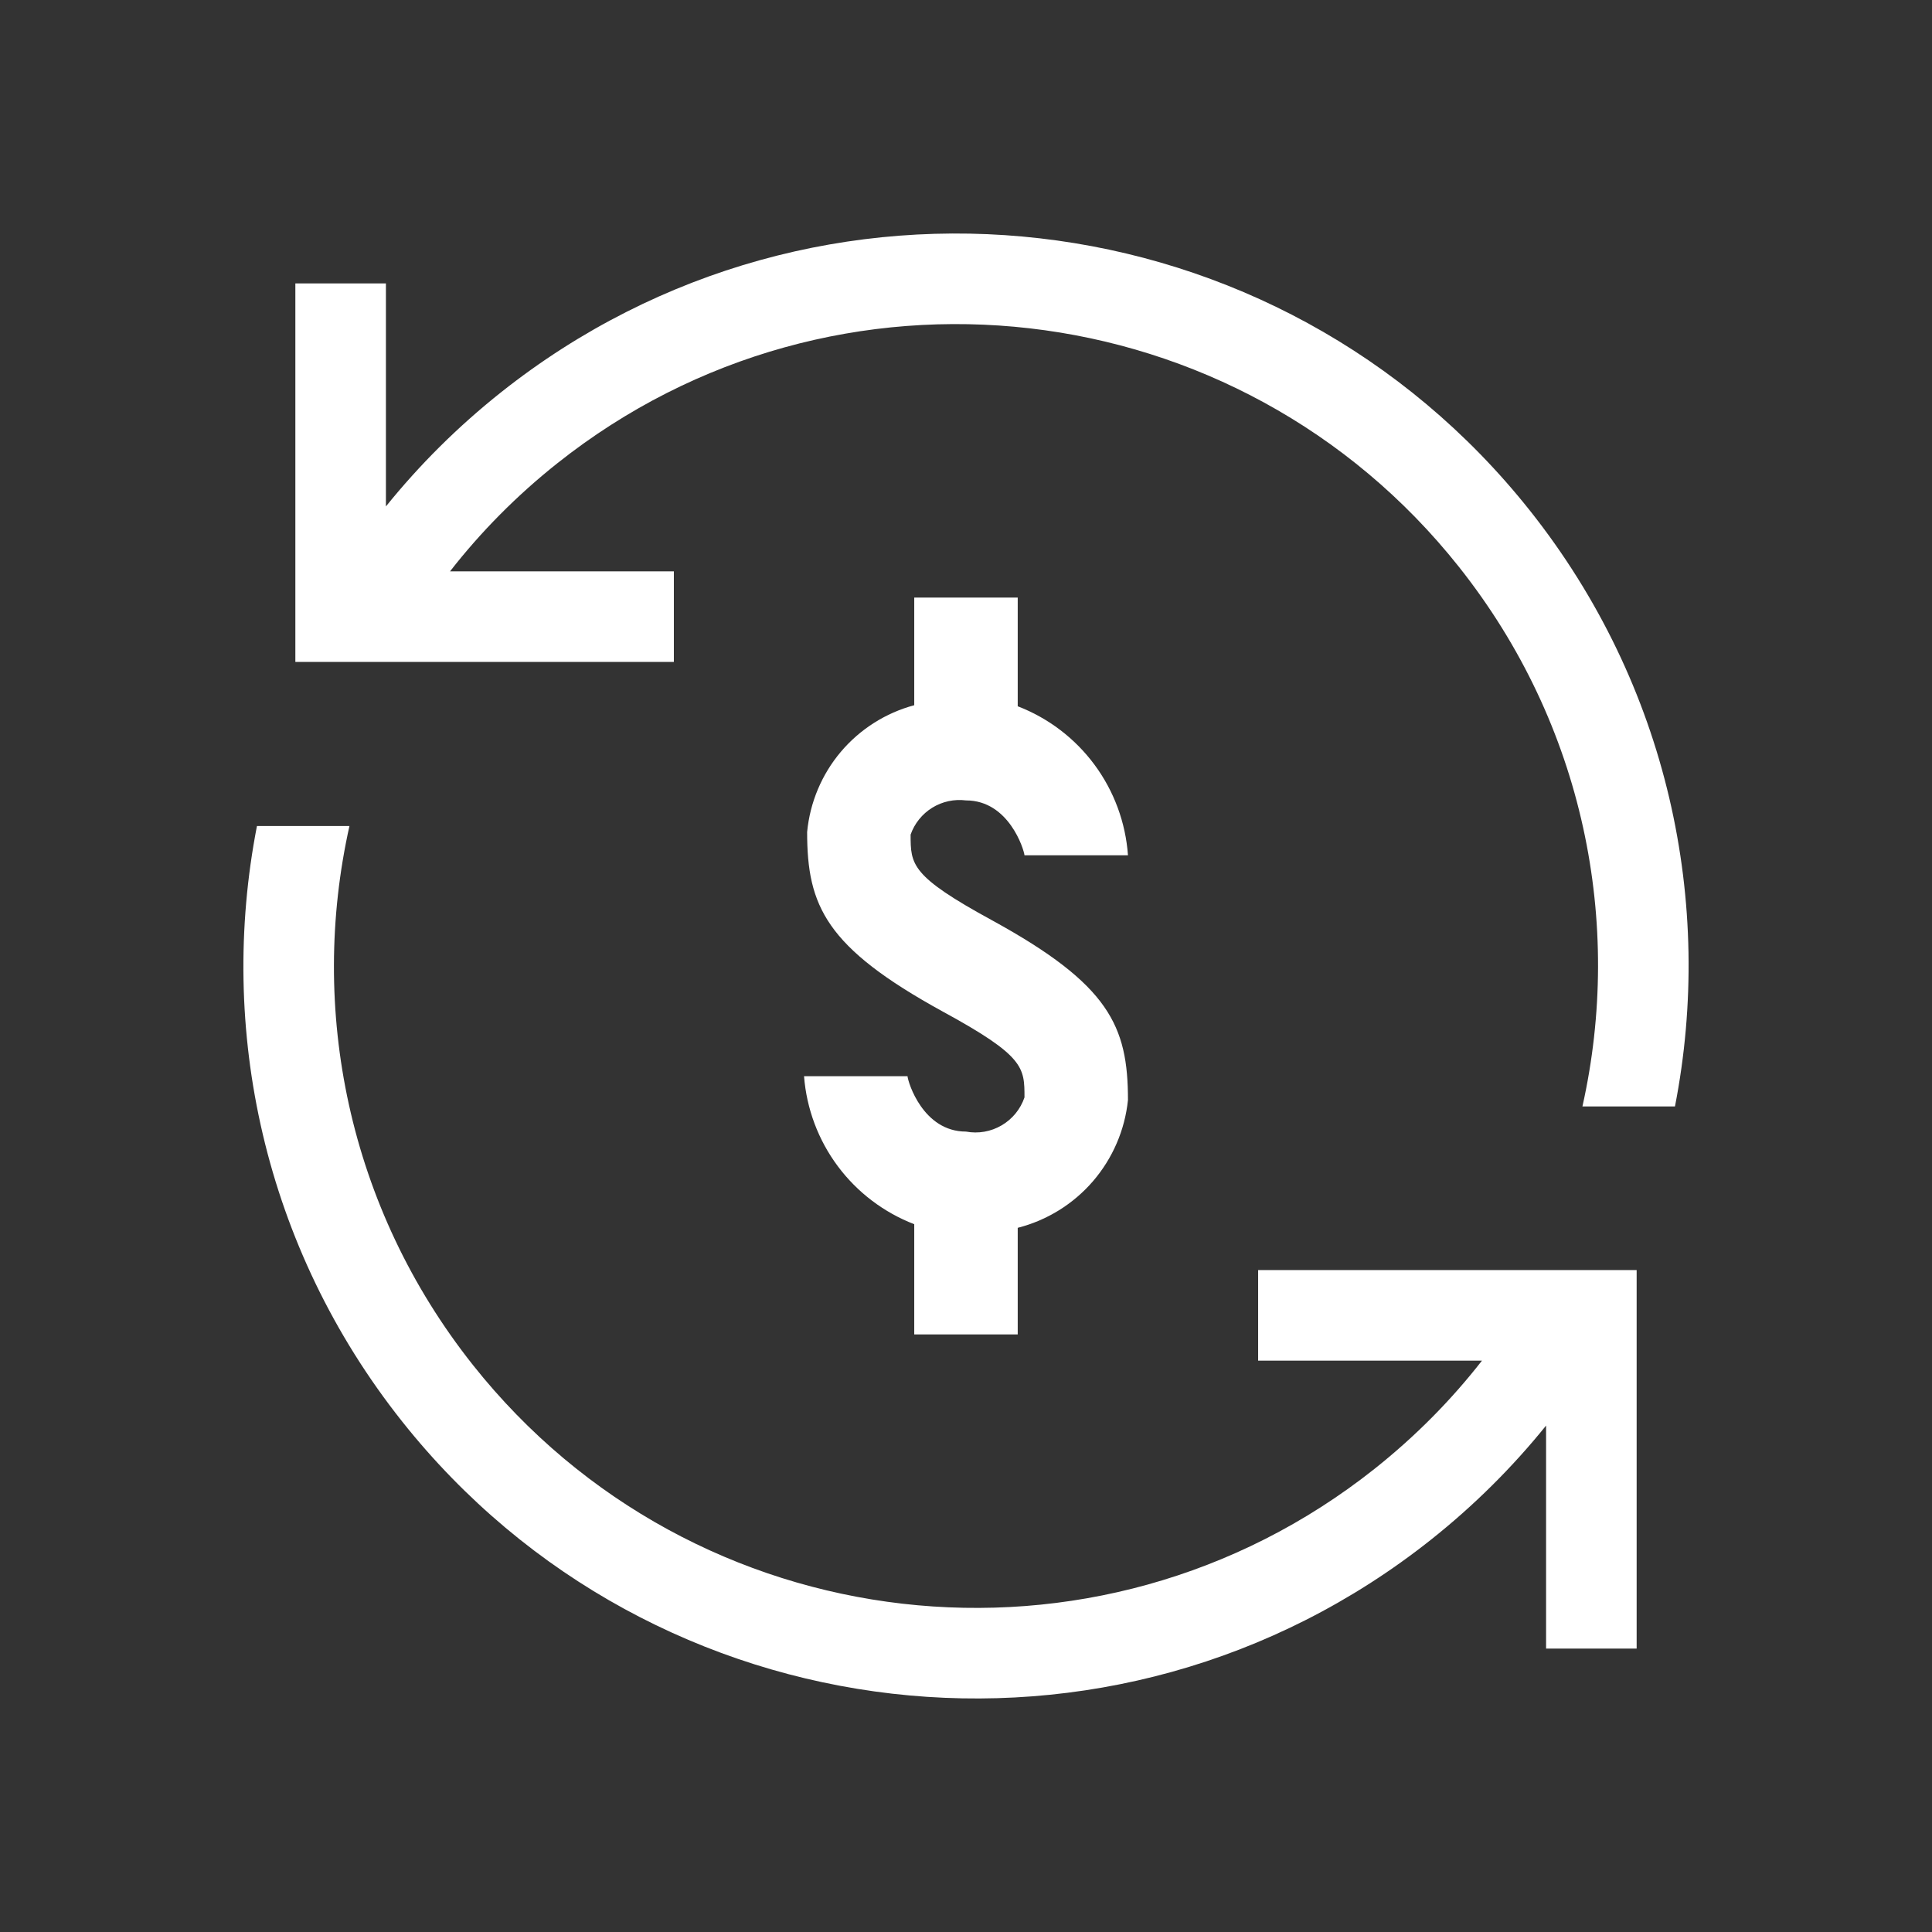
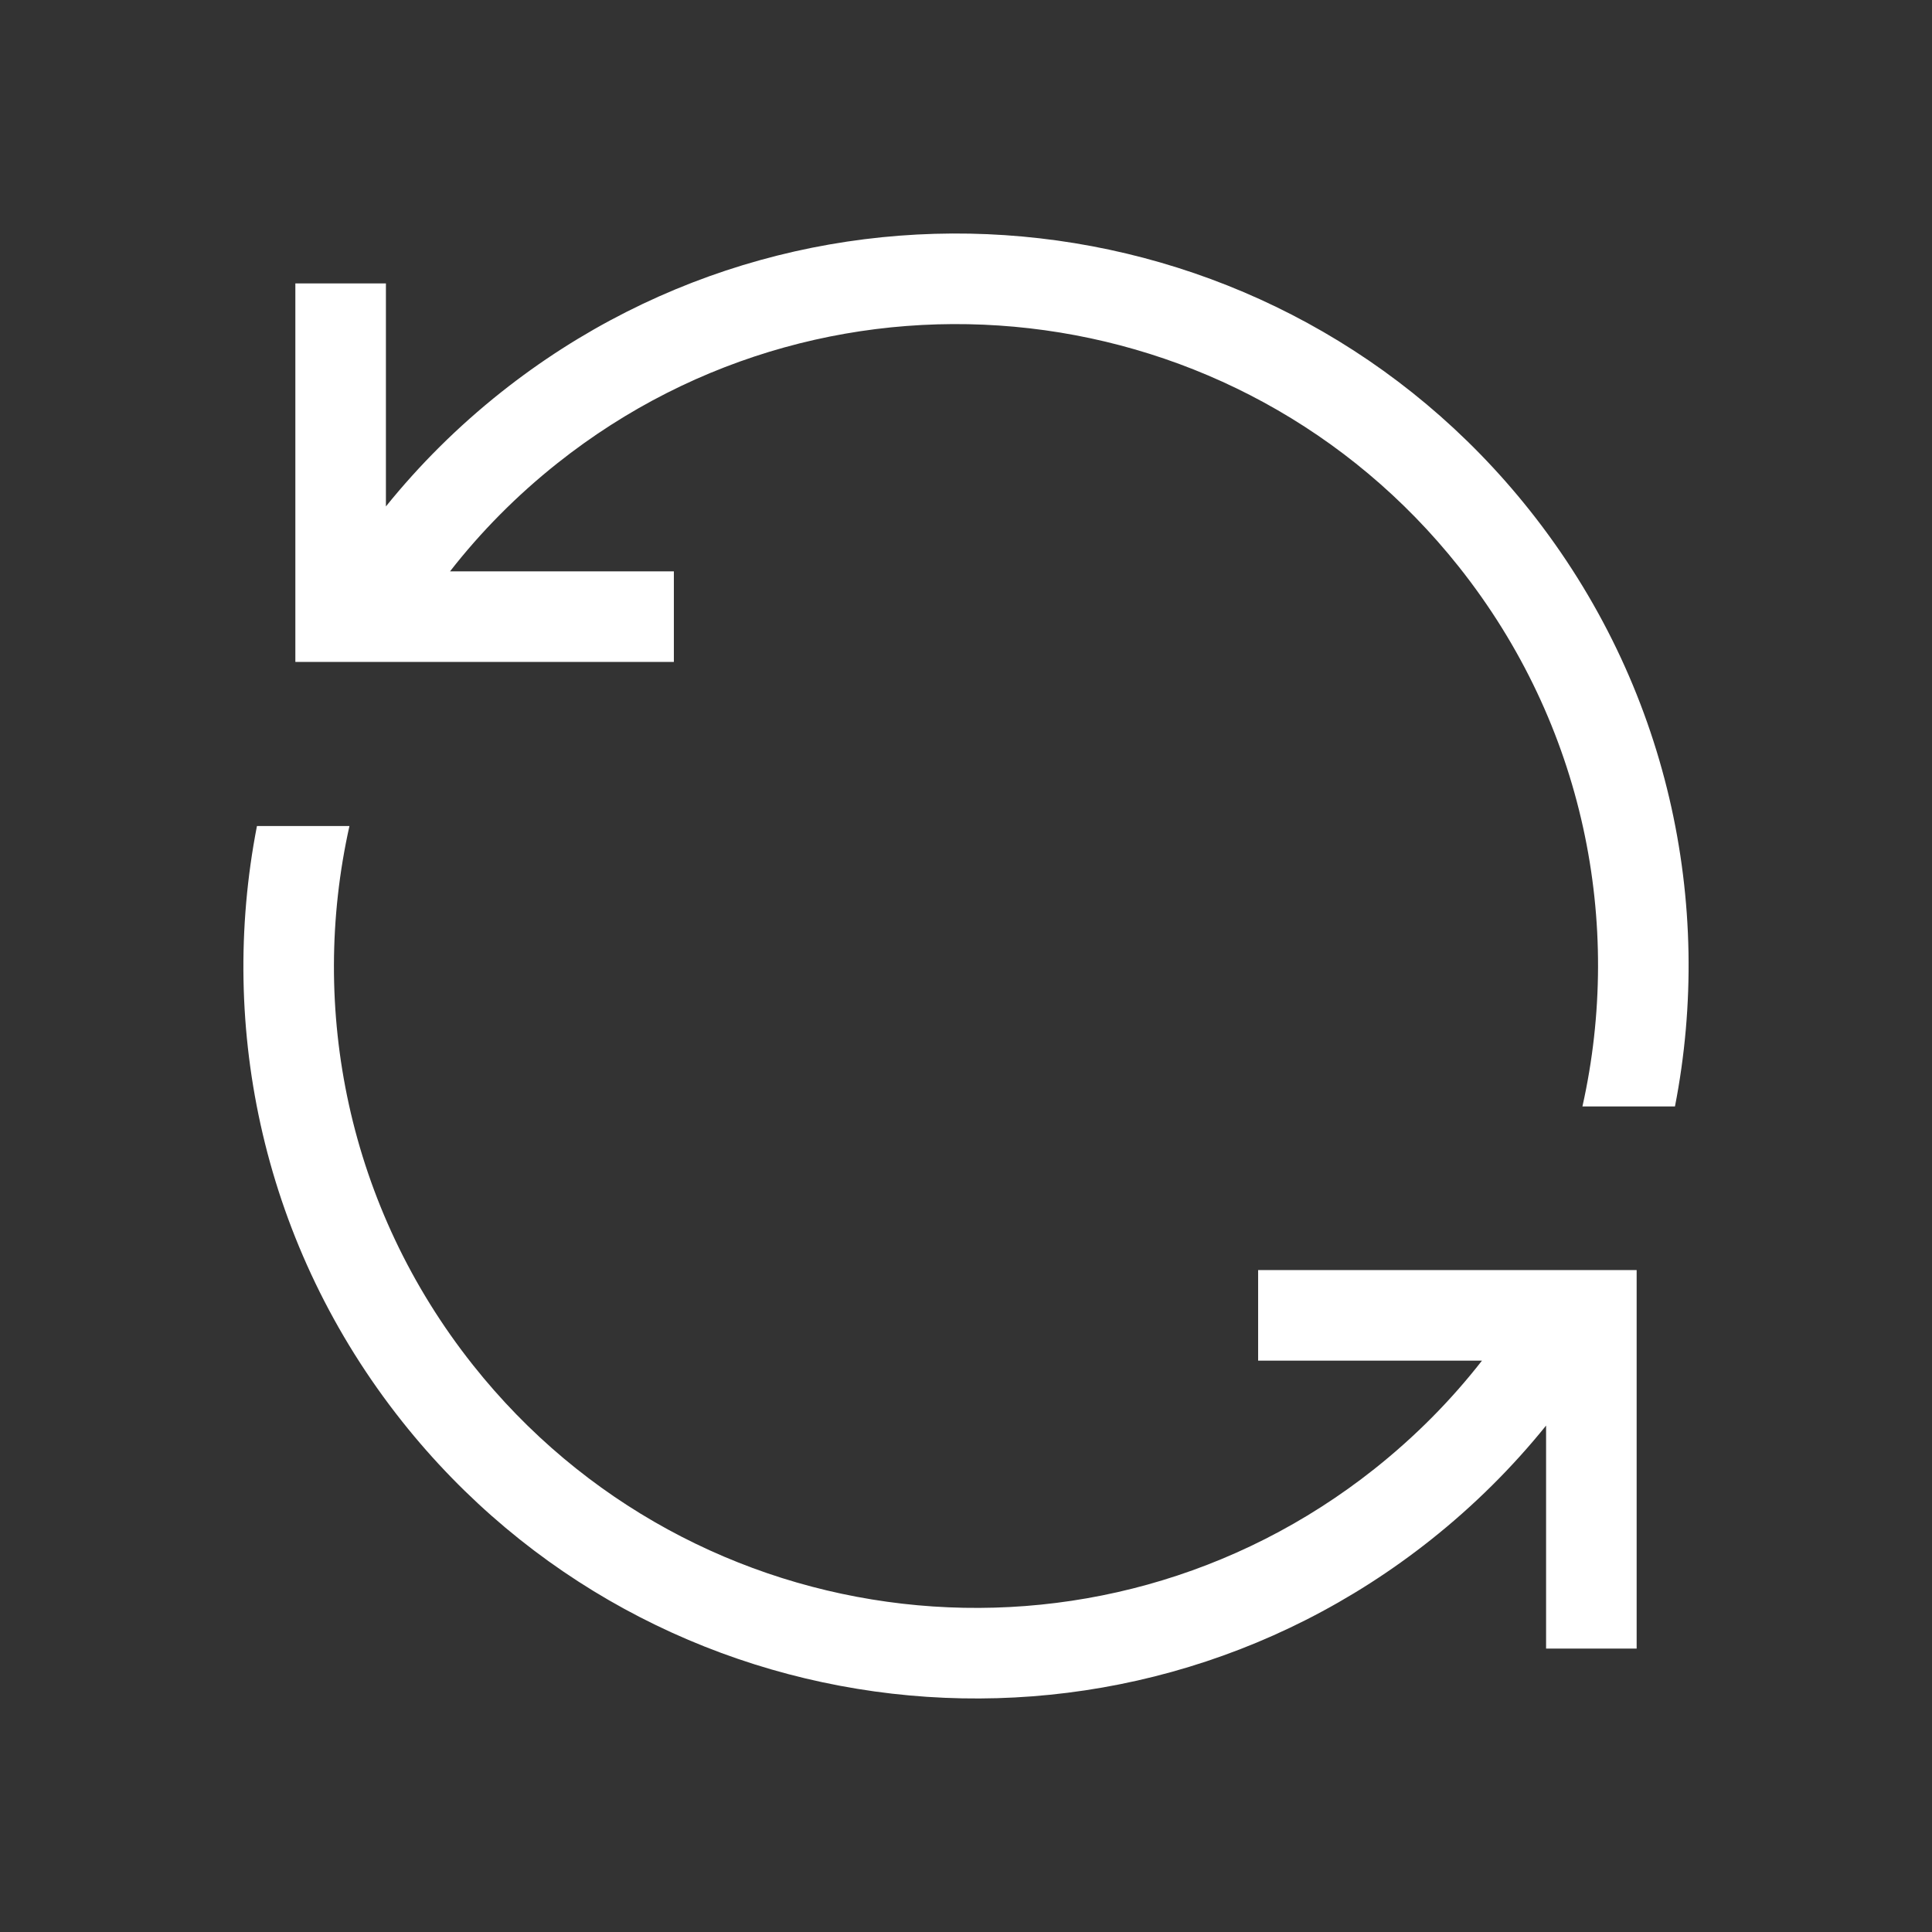
<svg xmlns="http://www.w3.org/2000/svg" width="48" height="48" viewBox="0 0 48 48" fill="none">
  <rect x="0" y="0" width="48" height="48" fill="#333333" stroke="none" />
  <path d="M6.384 20.522C5.404 25.558 6.549 30.979 9.99 35.315C16.237 43.185 27.68 44.501 35.55 38.255C36.627 37.4 37.582 36.447 38.412 35.418V40.959H40.662V31.555H31.258V33.805H36.819C36.057 34.783 35.166 35.686 34.151 36.492C27.255 41.966 17.227 40.813 11.753 33.917C8.639 29.994 7.669 25.059 8.682 20.522H6.384Z" fill="white" />
  <path d="M39.315 27.489C40.332 22.948 39.363 18.009 36.247 14.084C30.773 7.187 20.745 6.034 13.849 11.508C12.834 12.314 11.943 13.217 11.181 14.195L16.742 14.195V16.445H7.338V7.041L9.588 7.041L9.588 12.582C10.418 11.553 11.373 10.6 12.45 9.745C20.32 3.499 31.763 4.815 38.01 12.685C41.453 17.024 42.598 22.45 41.614 27.489H39.315Z" fill="white" />
-   <path d="M22.547 26.738C22.56 26.892 22.933 28.114 24 28.114C24.304 28.171 24.617 28.116 24.884 27.96C25.151 27.804 25.353 27.558 25.453 27.265C25.453 26.52 25.453 26.237 23.421 25.131C20.516 23.537 20.053 22.509 20.053 20.671C20.123 19.937 20.415 19.242 20.89 18.679C21.366 18.116 22.003 17.712 22.714 17.521V14.847H25.285V17.547C26.046 17.84 26.708 18.344 27.193 19C27.678 19.655 27.966 20.436 28.024 21.249H25.453C25.44 21.108 25.067 19.886 24 19.886C23.708 19.849 23.413 19.913 23.162 20.067C22.912 20.222 22.722 20.457 22.624 20.735C22.624 21.48 22.624 21.763 24.655 22.869C27.561 24.463 28.024 25.491 28.024 27.33C27.947 28.076 27.643 28.78 27.154 29.348C26.664 29.916 26.012 30.319 25.285 30.505V33.153H22.714V30.415C21.957 30.123 21.298 29.623 20.814 28.973C20.329 28.322 20.039 27.547 19.976 26.738H22.547Z" fill="white" />
</svg>